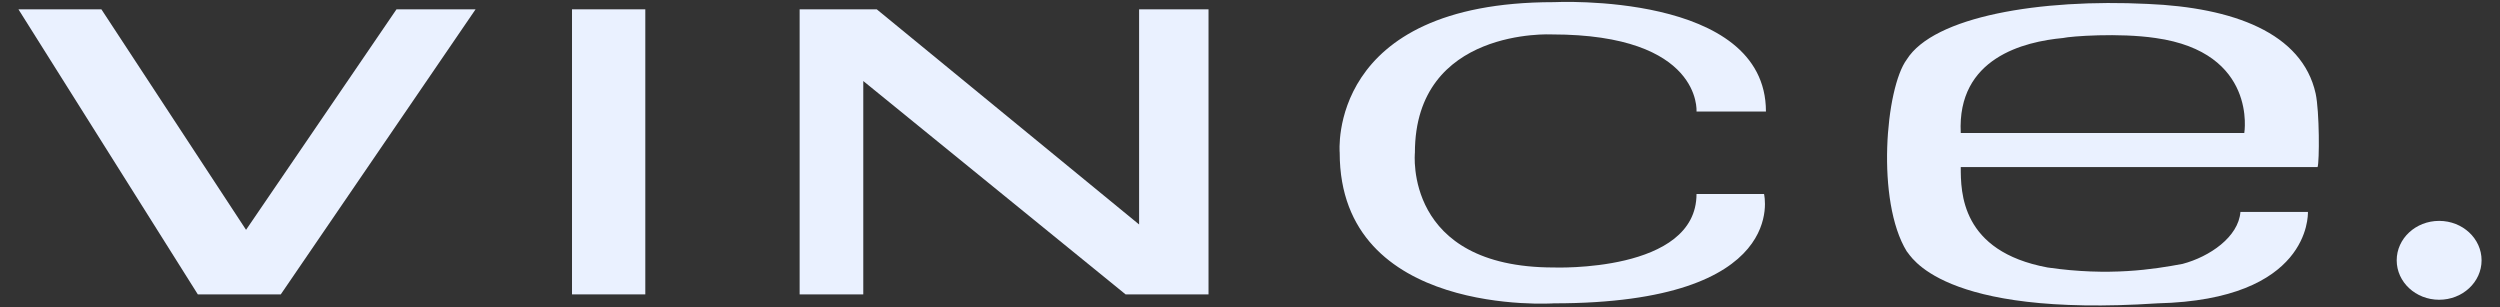
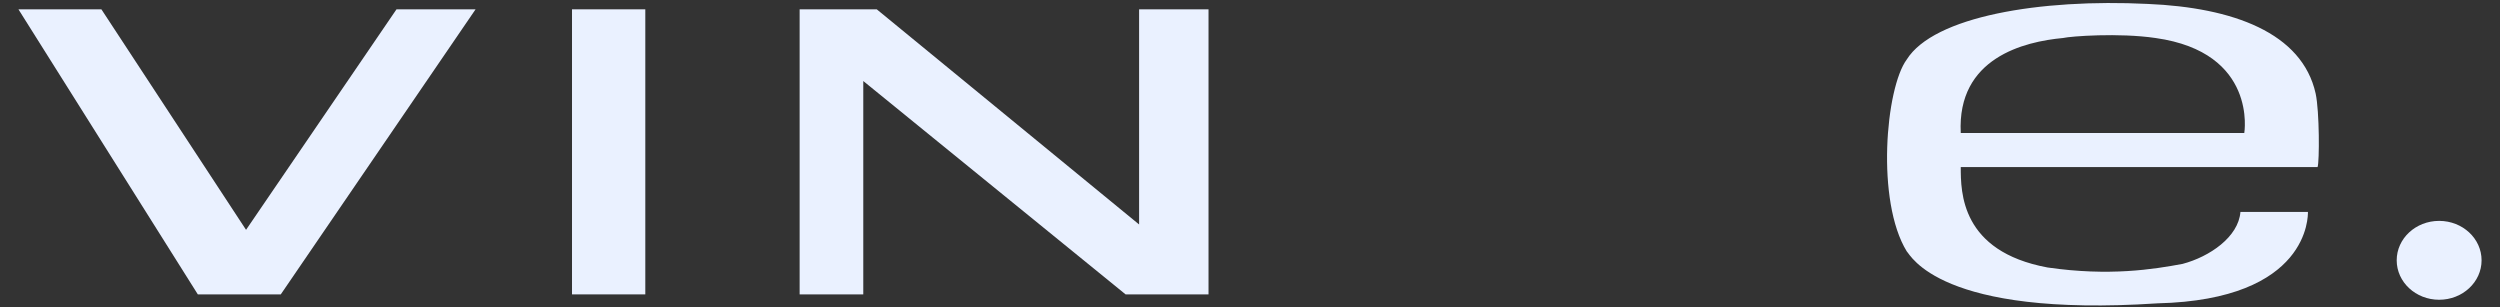
<svg xmlns="http://www.w3.org/2000/svg" width="122" height="15" viewBox="0 0 122 15" fill="none">
  <rect x="0" y="0" width="122" height="15" fill="#333333" stroke="none" />
  <path fill-rule="evenodd" clip-rule="evenodd" d="M113.004 4.567C112.345 1.592 108.956 0.367 104.815 0.192C99.544 -0.07 94.367 0.805 93.049 2.904C92.014 4.304 91.543 9.816 93.049 12.266C93.237 12.441 94.649 15.503 105.285 14.803C112.721 14.628 112.627 10.516 112.627 10.341C111.968 10.341 109.333 10.341 109.333 10.341C109.239 11.566 107.827 12.528 106.509 12.878C105.097 13.141 102.932 13.491 99.92 13.053C95.685 12.266 95.685 9.379 95.685 8.154C95.873 8.154 113.098 8.154 113.098 8.154C113.192 7.891 113.192 5.442 113.004 4.567ZM109.521 6.492H95.685C95.496 2.817 98.79 2.03 100.673 1.855C101.049 1.767 103.403 1.592 105.191 1.855C110.18 2.555 109.521 6.492 109.521 6.492Z" fill="#EAF1FF" />
  <path d="M31.491 0.455H27.914V14.366H31.491V0.455Z" fill="#EAF1FF" />
  <path fill-rule="evenodd" clip-rule="evenodd" d="M23.208 0.455H19.349L12.007 11.216L4.948 0.455H0.9L9.654 14.366H13.702L23.208 0.455Z" fill="#EAF1FF" />
  <path fill-rule="evenodd" clip-rule="evenodd" d="M58.976 0.455H55.588V10.954L42.786 0.455H39.022V14.366H42.128V3.954L54.929 14.366H58.976V0.455Z" fill="#EAF1FF" />
  <path d="M119.03 14.628C120.174 14.628 121.101 13.766 121.101 12.703C121.101 11.64 120.174 10.779 119.03 10.779C117.886 10.779 116.959 11.64 116.959 12.703C116.959 13.766 117.886 14.628 119.03 14.628Z" fill="#EAF1FF" />
-   <path fill-rule="evenodd" clip-rule="evenodd" d="M86.085 9.466H82.79C82.79 13.316 75.825 13.053 75.825 13.053C68.483 13.053 69.047 7.454 69.047 7.454C69.047 1.33 75.73 1.68 75.73 1.68C83.072 1.68 82.79 5.442 82.79 5.442H86.178C86.178 -0.42 75.825 0.105 75.825 0.105C64.718 0.105 65.377 7.454 65.377 7.454C65.377 15.503 75.825 14.803 75.825 14.803C87.402 14.803 86.085 9.466 86.085 9.466Z" fill="#EAF1FF" />
</svg>